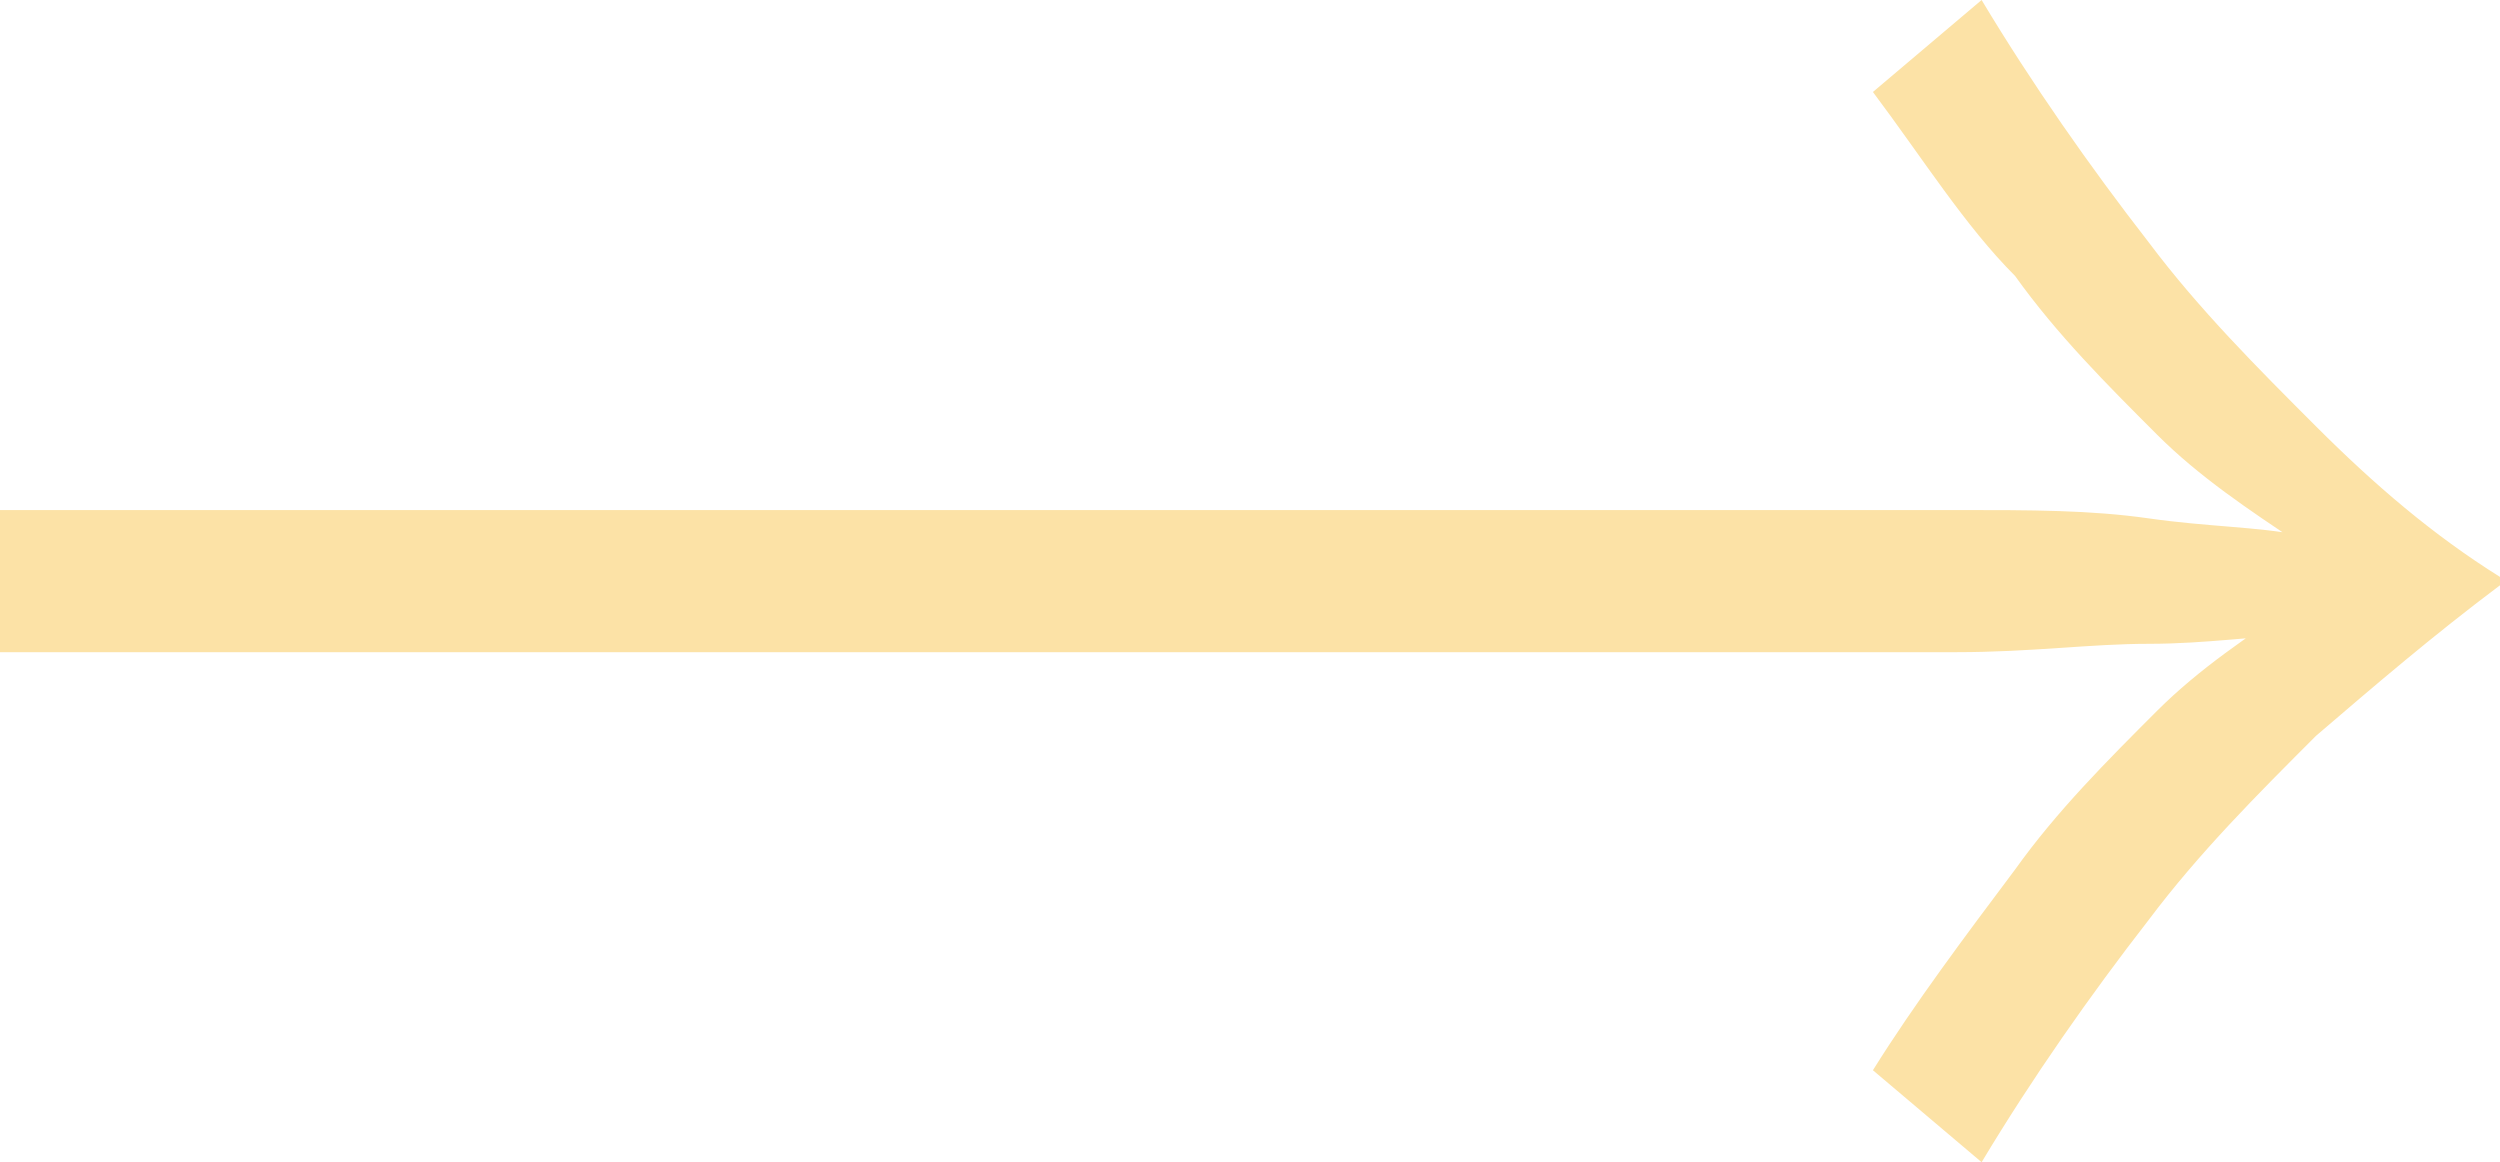
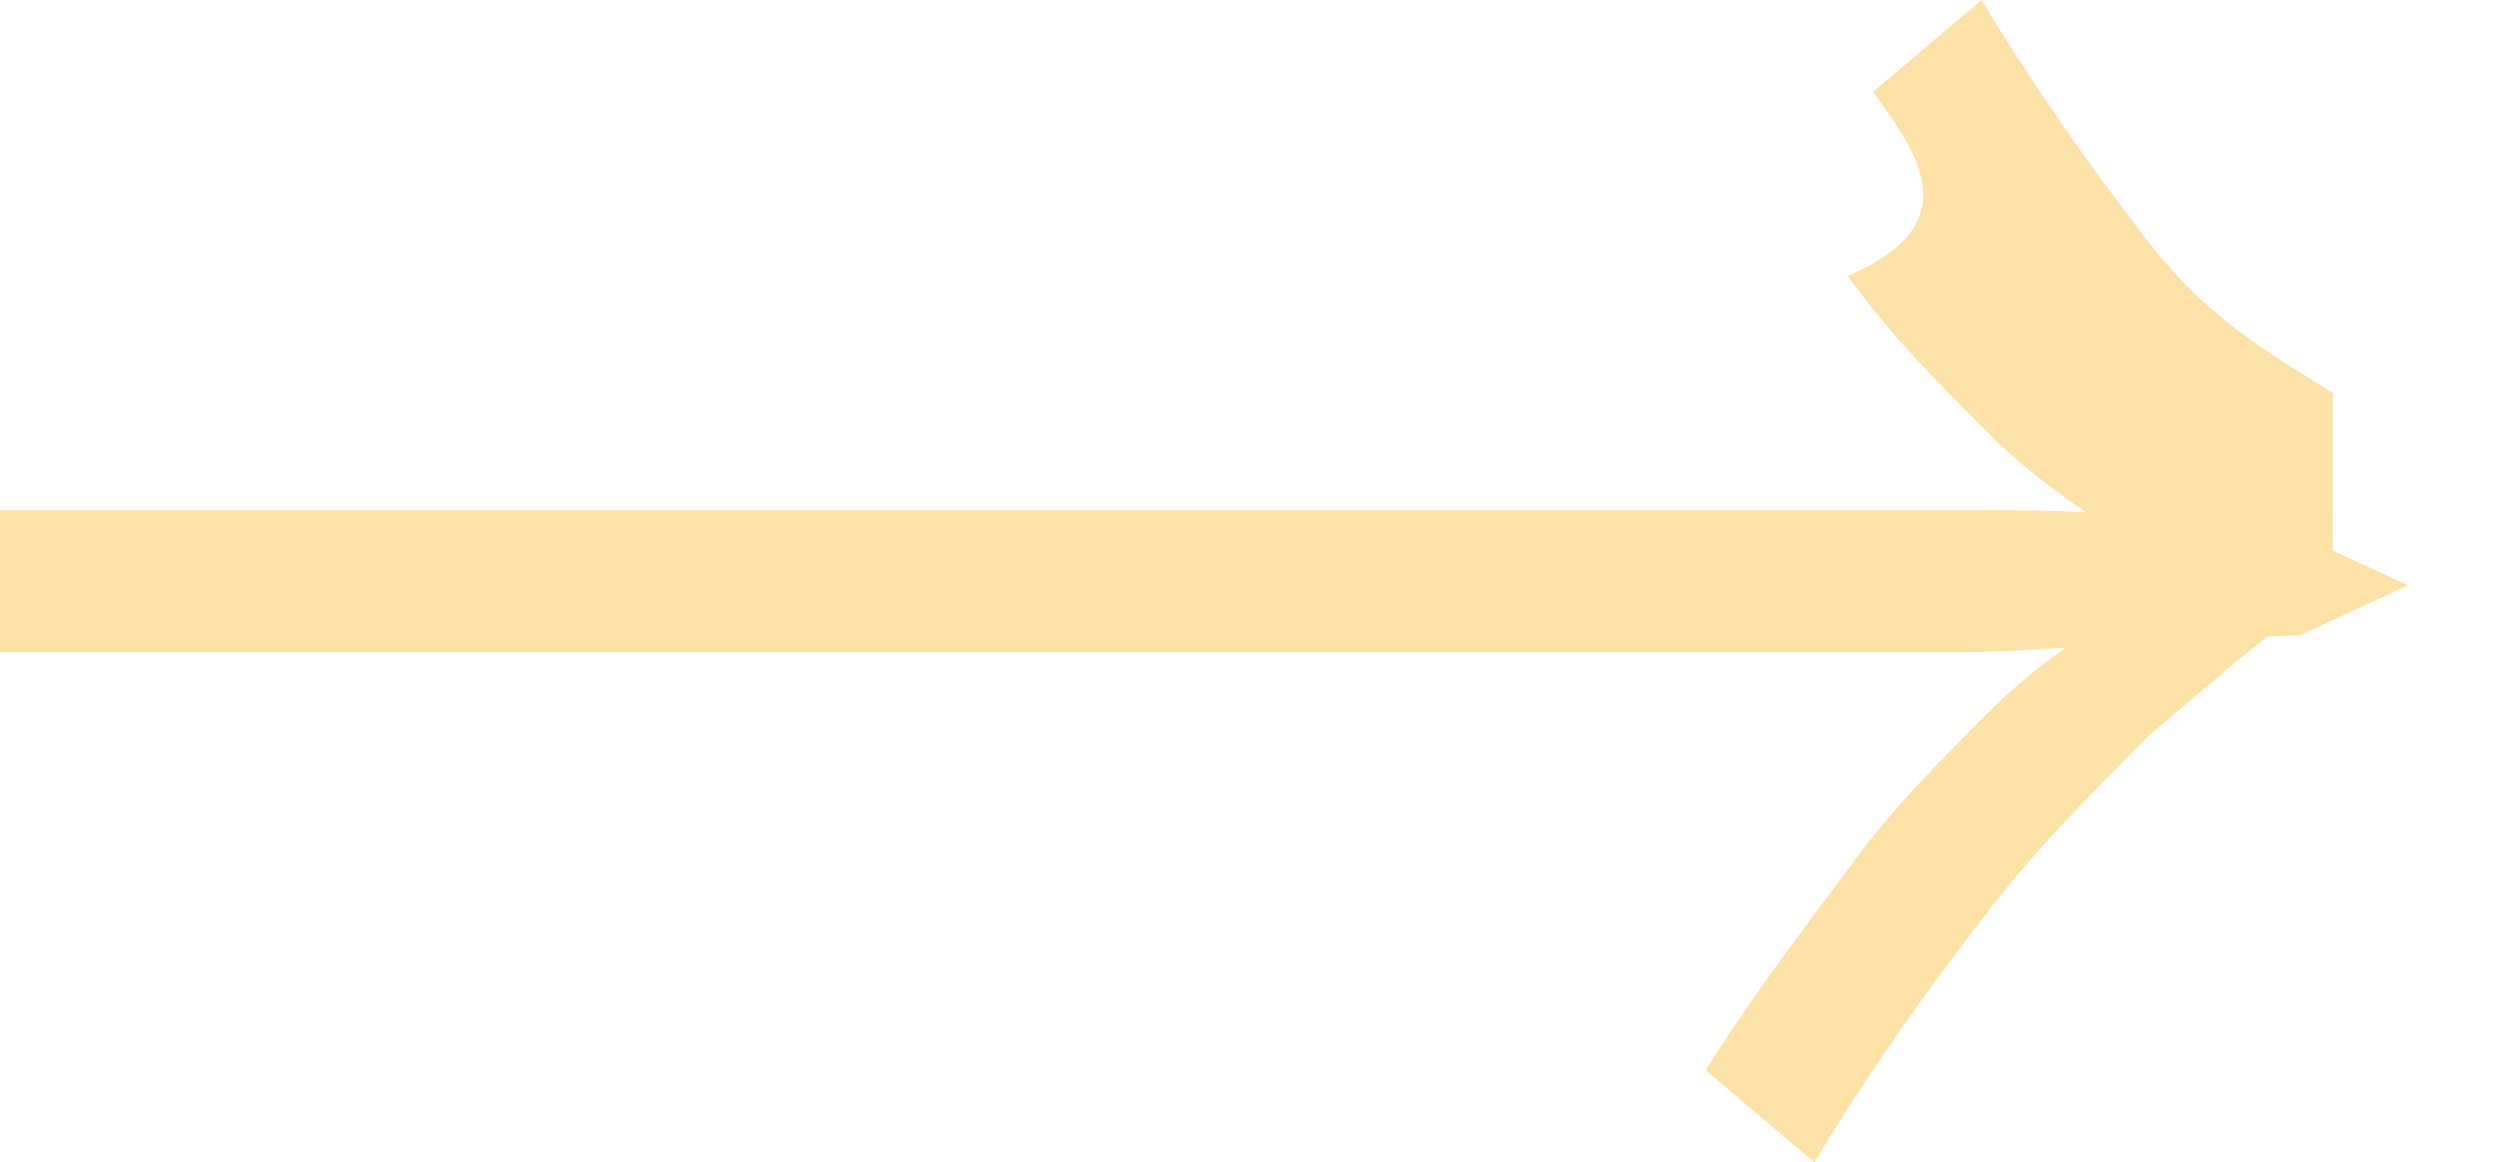
<svg xmlns="http://www.w3.org/2000/svg" version="1.1" id="Layer_1" x="0px" y="0px" viewBox="0 0 29.9 13.9" style="enable-background:new 0 0 29.9 13.9;" xml:space="preserve">
  <style type="text/css">
	.st0{fill:#FCE2A6;}
</style>
-   <path class="st0" d="M22.4,1.1L23.7,0c0.6,1,1.3,2,2,2.9c0.6,0.8,1.3,1.5,2,2.2s1.4,1.3,2.2,1.8V7c-0.8,0.6-1.5,1.2-2.2,1.8  c-0.7,0.7-1.4,1.4-2,2.2c-0.7,0.9-1.4,1.9-2,2.9l-1.3-1.1c0.5-0.8,1.1-1.6,1.7-2.4c0.5-0.7,1.1-1.3,1.7-1.9c0.5-0.5,1.1-0.9,1.7-1.3  c0.5-0.3,1-0.5,1.6-0.7v0.7c-0.6-0.1-1.1-0.4-1.6-0.7c-0.6-0.4-1.2-0.8-1.7-1.3c-0.6-0.6-1.2-1.2-1.7-1.9C23.5,2.7,23,1.9,22.4,1.1z   M0,6.1h23.4c0.9,0,1.6,0,2.3,0.1c0.7,0.1,1.3,0.1,1.8,0.2L28.8,7l-1.3,0.6c-0.5,0-1.1,0.1-1.8,0.1s-1.4,0.1-2.3,0.1H0V6.1z" />
+   <path class="st0" d="M22.4,1.1L23.7,0c0.6,1,1.3,2,2,2.9s1.4,1.3,2.2,1.8V7c-0.8,0.6-1.5,1.2-2.2,1.8  c-0.7,0.7-1.4,1.4-2,2.2c-0.7,0.9-1.4,1.9-2,2.9l-1.3-1.1c0.5-0.8,1.1-1.6,1.7-2.4c0.5-0.7,1.1-1.3,1.7-1.9c0.5-0.5,1.1-0.9,1.7-1.3  c0.5-0.3,1-0.5,1.6-0.7v0.7c-0.6-0.1-1.1-0.4-1.6-0.7c-0.6-0.4-1.2-0.8-1.7-1.3c-0.6-0.6-1.2-1.2-1.7-1.9C23.5,2.7,23,1.9,22.4,1.1z   M0,6.1h23.4c0.9,0,1.6,0,2.3,0.1c0.7,0.1,1.3,0.1,1.8,0.2L28.8,7l-1.3,0.6c-0.5,0-1.1,0.1-1.8,0.1s-1.4,0.1-2.3,0.1H0V6.1z" />
</svg>